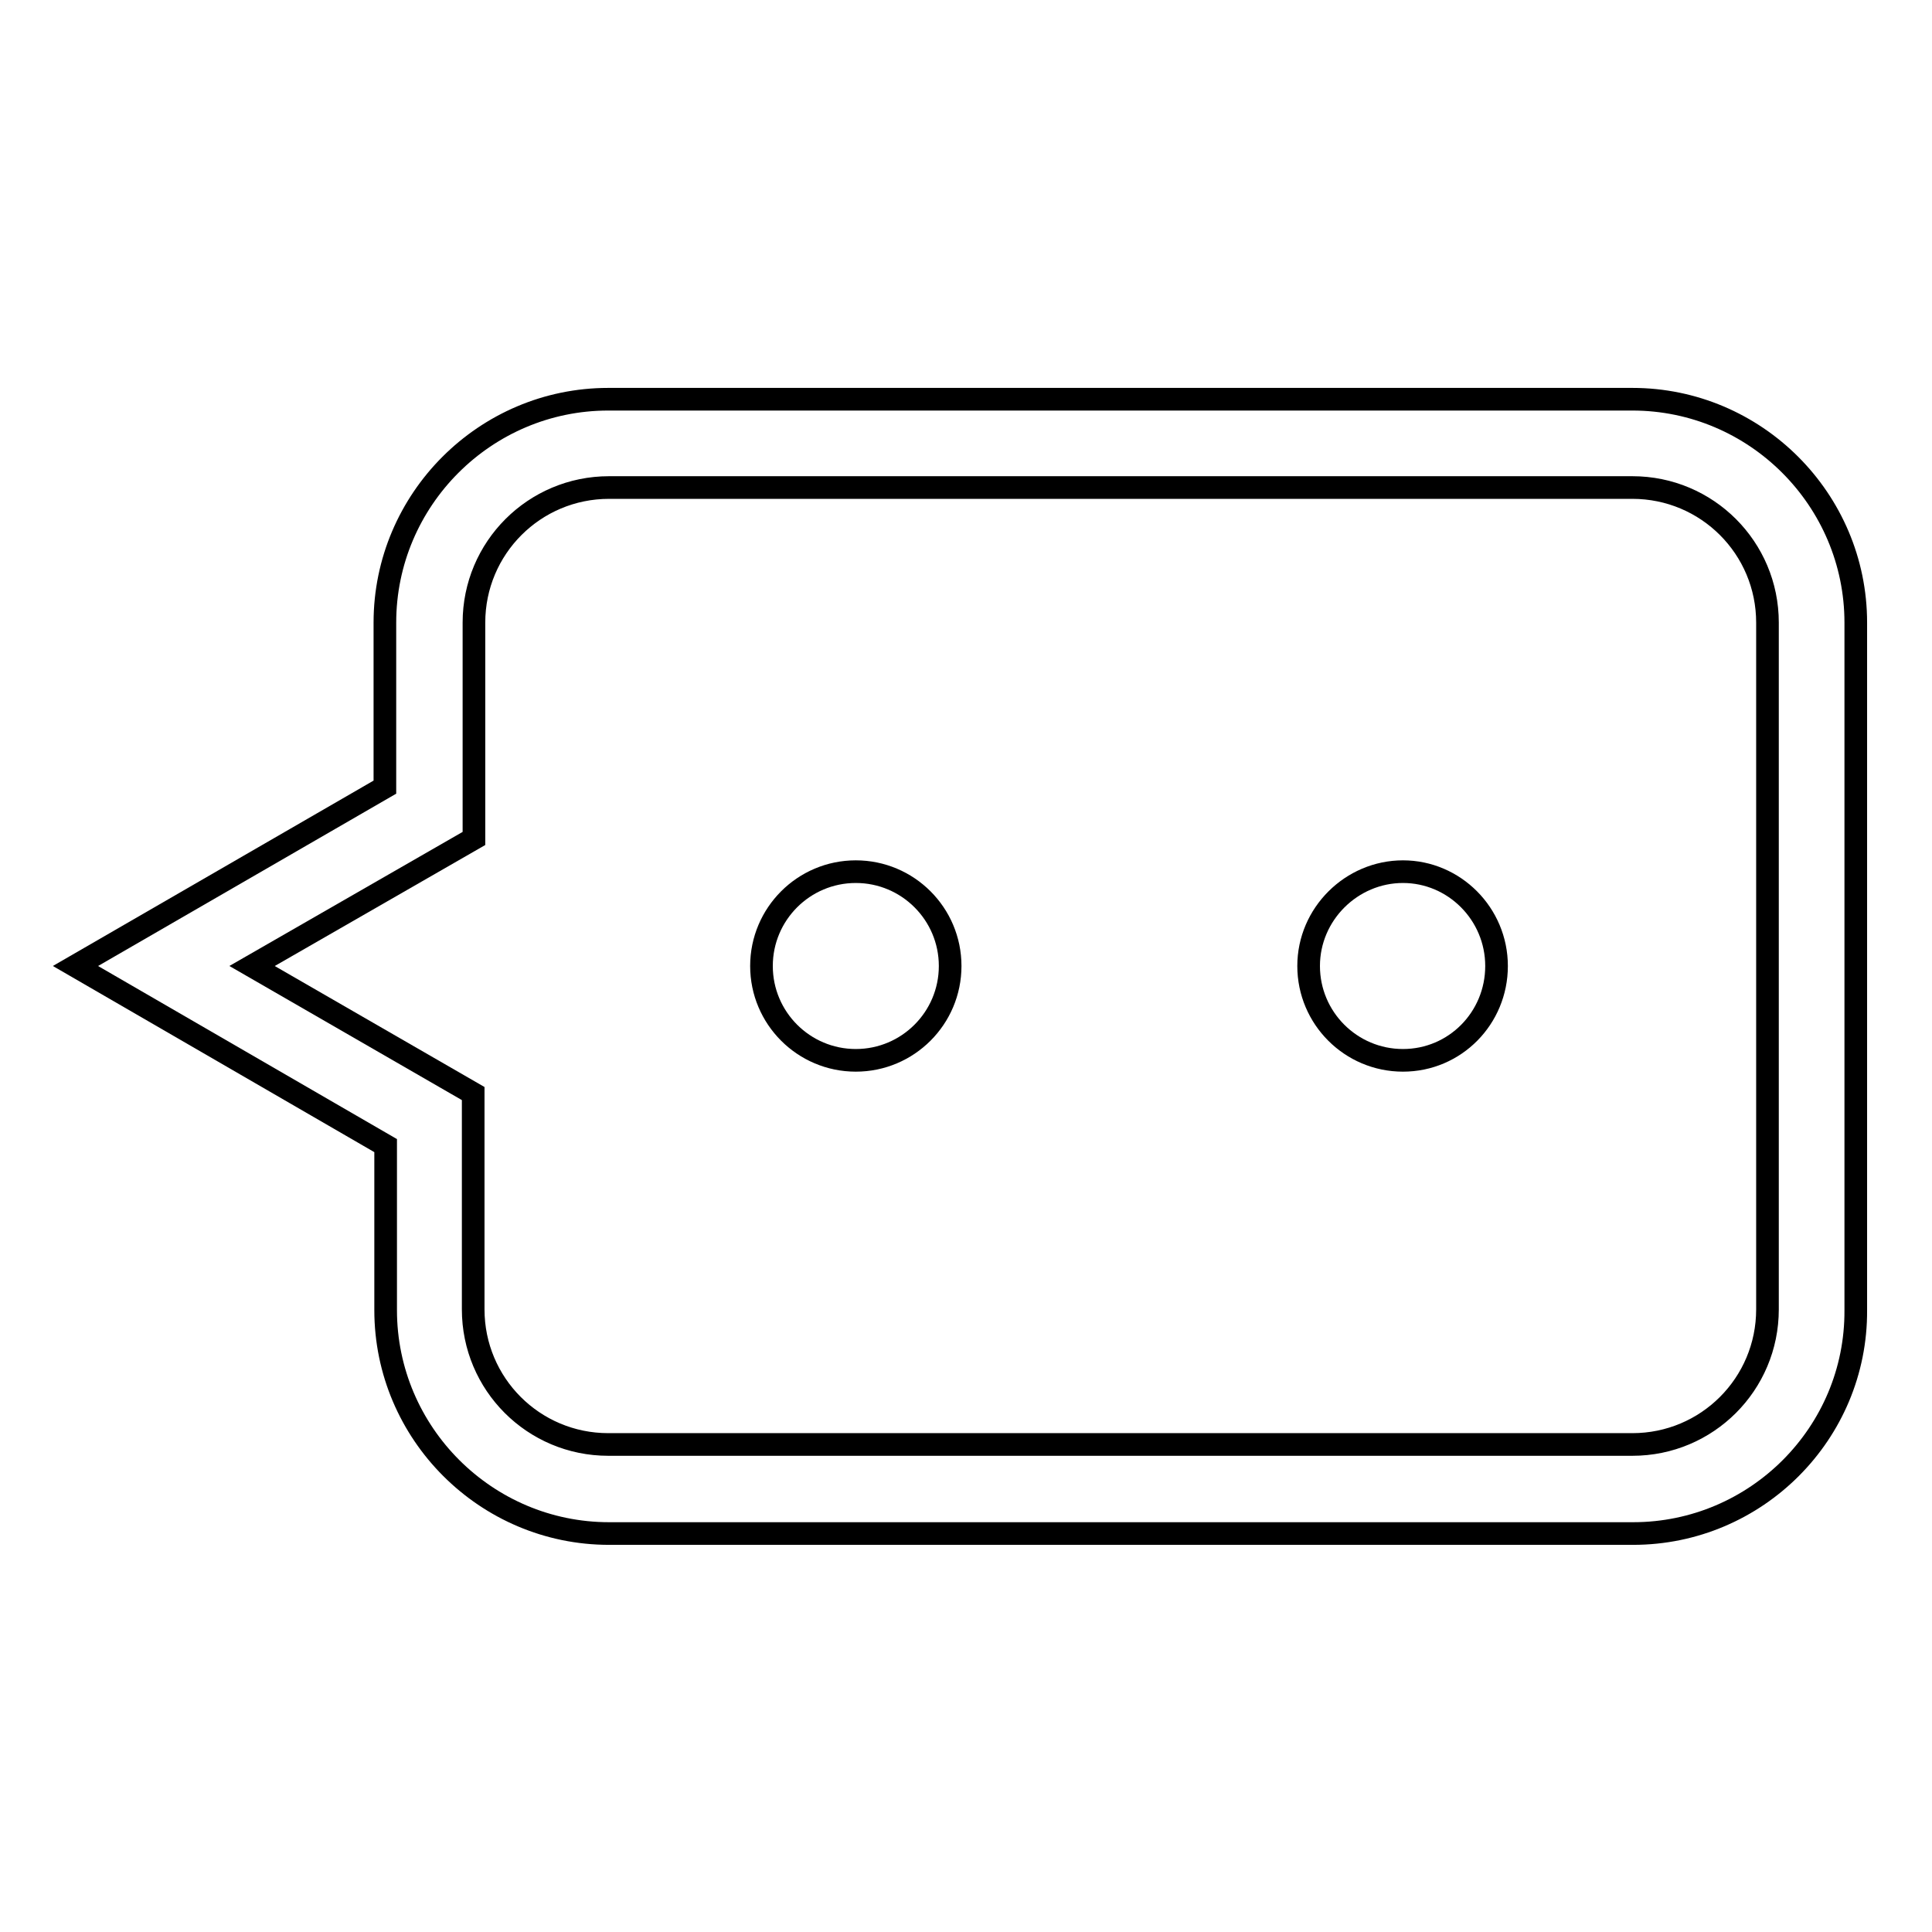
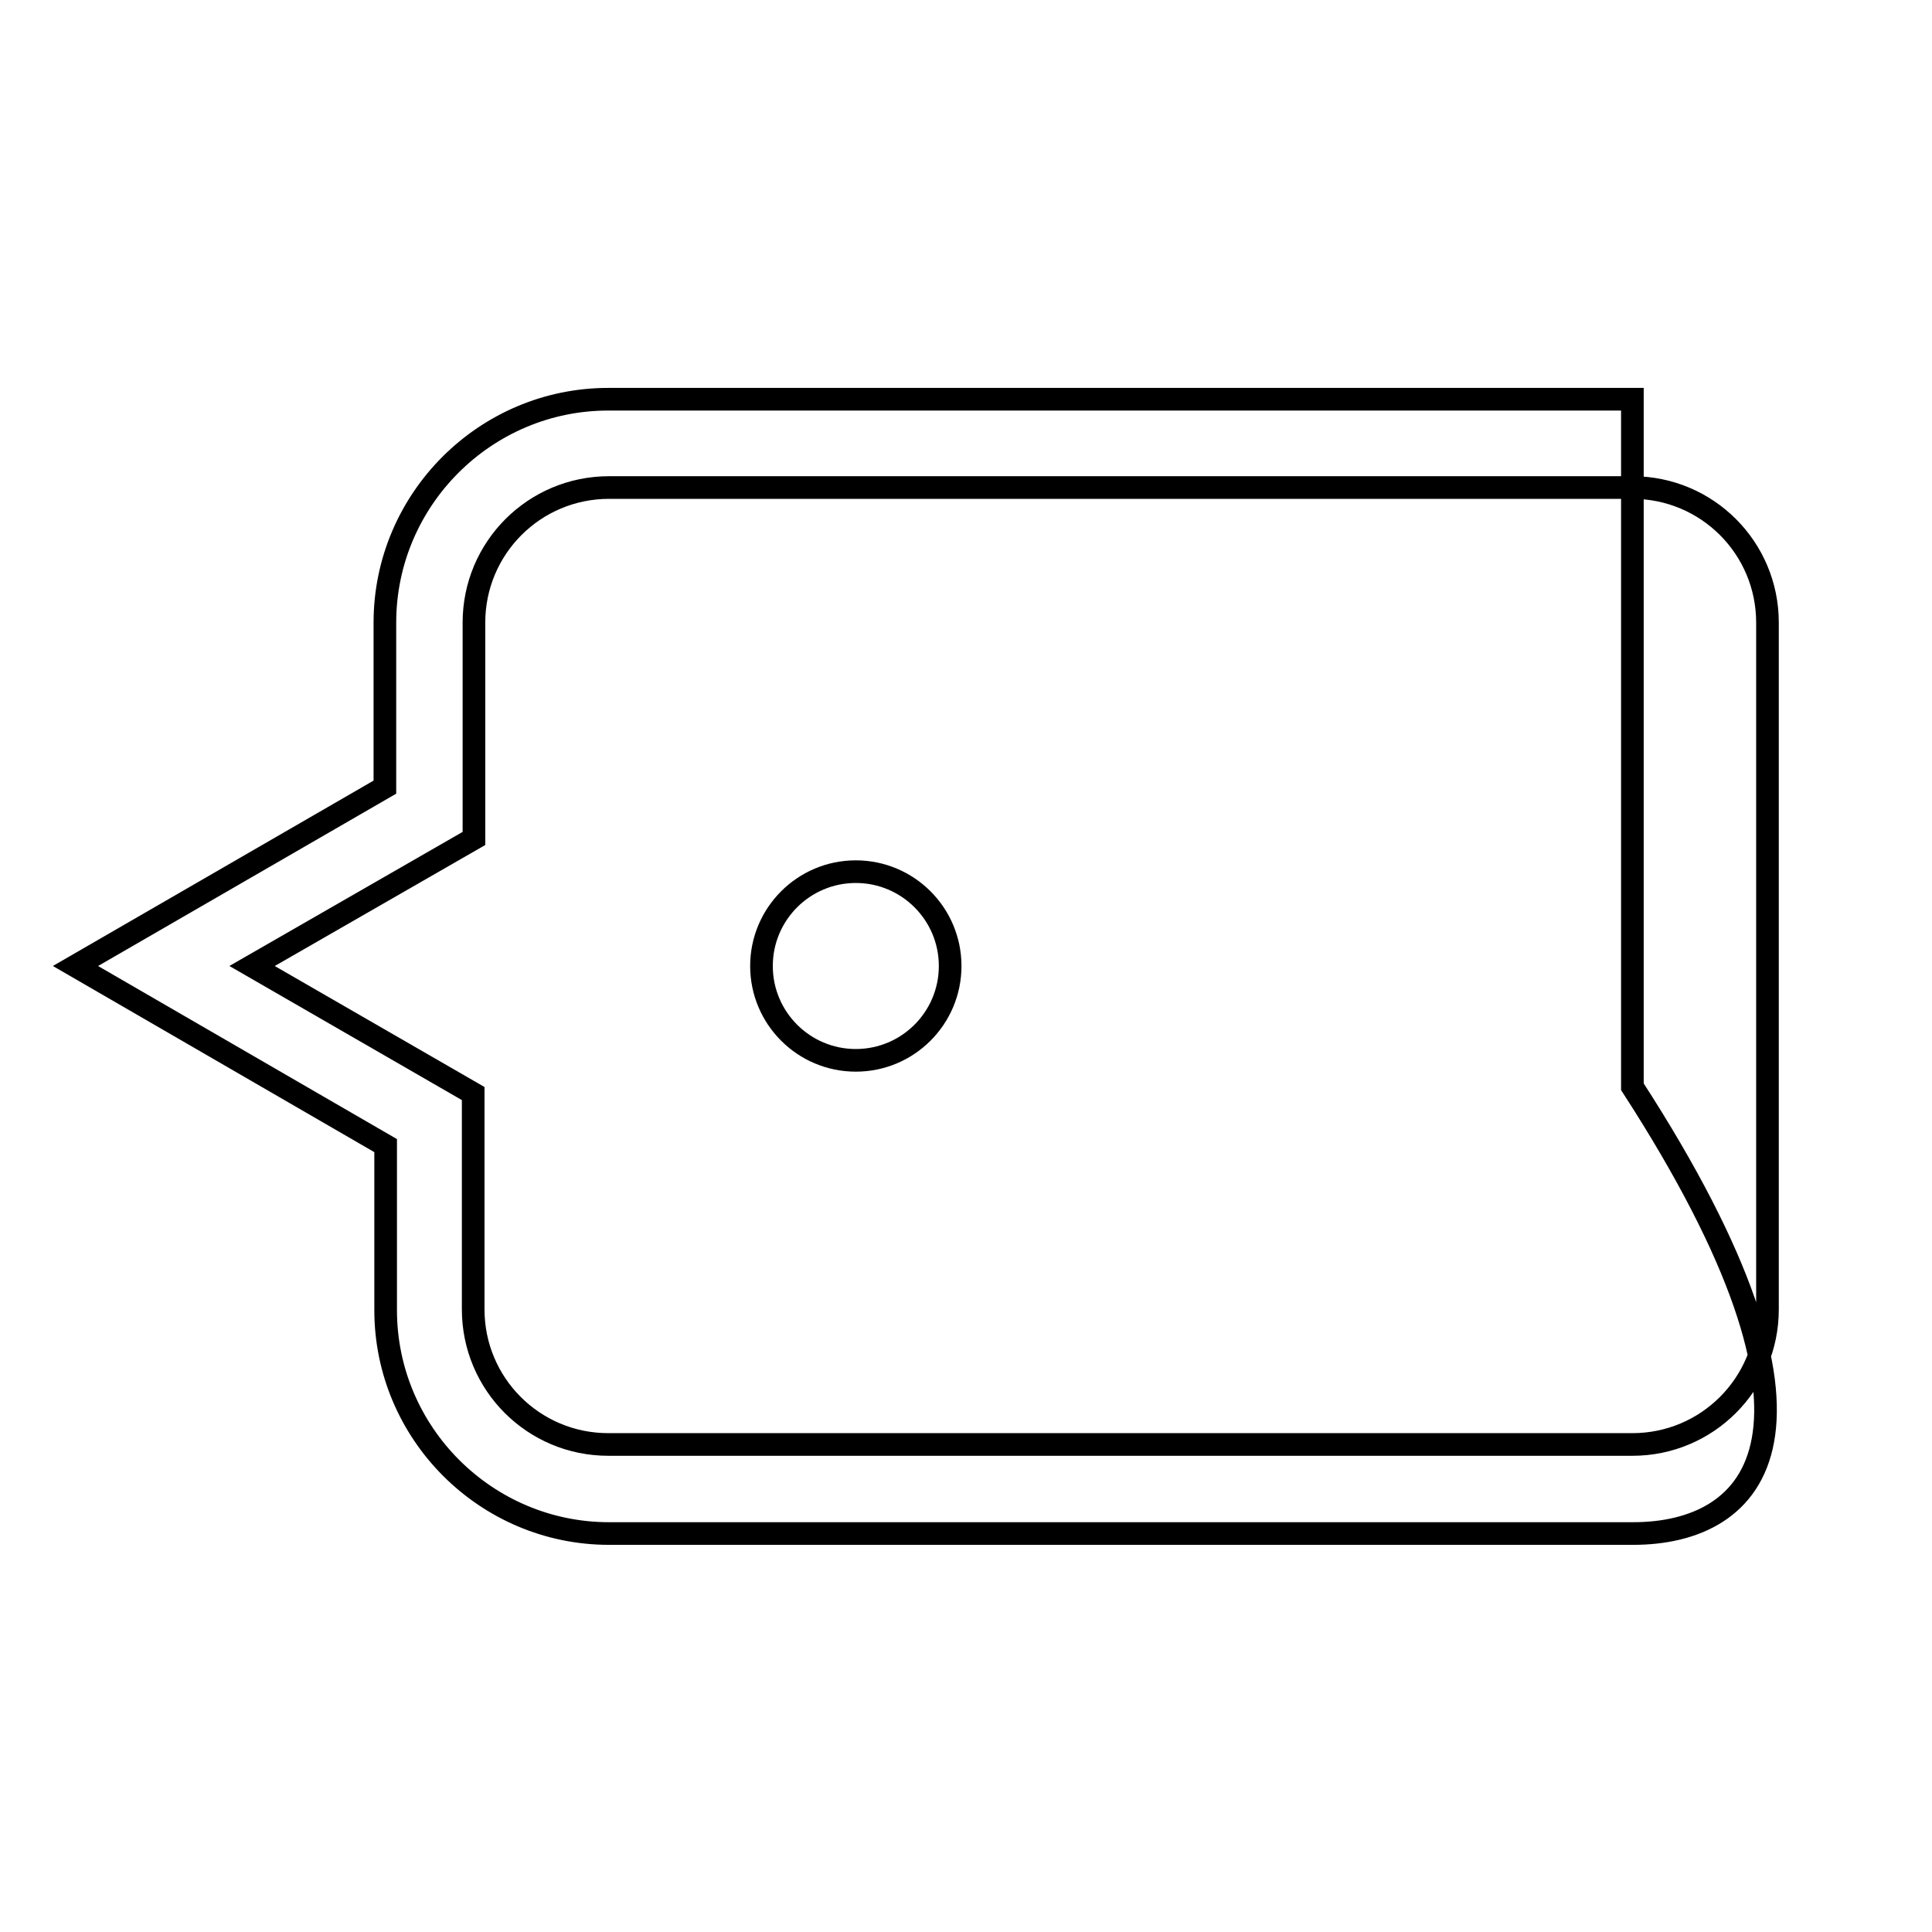
<svg xmlns="http://www.w3.org/2000/svg" version="1.1" x="0px" y="0px" viewBox="0 0 256 256" enable-background="new 0 0 256 256" xml:space="preserve">
  <g>
    <g>
      <path stroke-width="3" fill-opacity="0" stroke="#000000" d="M100.9,128c0,6.9,5.6,12.5,12.5,12.5s12.5-5.6,12.5-12.5c0-6.9-5.6-12.5-12.5-12.5S100.9,121.1,100.9,128z" />
-       <path stroke-width="3" fill-opacity="0" stroke="#000000" d="M173.4,128c0,6.9,5.6,12.5,12.5,12.5s12.4-5.6,12.4-12.5c0-6.9-5.6-12.5-12.4-12.5S173.4,121.1,173.4,128z" />
-       <path stroke-width="3" fill-opacity="0" stroke="#000000" d="M216.4,203.2H80.7c-16.3,0-29.6-13.3-29.6-29.6v-21.8L10,128l41-23.7V82.5c0-16.3,13.3-29.6,29.6-29.6h135.7c16.3,0,29.6,13.3,29.6,29.6v91.1C246,189.9,232.7,203.2,216.4,203.2z M33.4,128l29.3,16.9v28.6c0,9.9,8,17.9,17.9,17.9h135.7c9.9,0,17.9-8,17.9-17.9V82.5c0-9.9-8-17.9-17.9-17.9H80.7c-9.9,0-17.9,8-17.9,17.9v28.6L33.4,128z" />
+       <path stroke-width="3" fill-opacity="0" stroke="#000000" d="M216.4,203.2H80.7c-16.3,0-29.6-13.3-29.6-29.6v-21.8L10,128l41-23.7V82.5c0-16.3,13.3-29.6,29.6-29.6h135.7v91.1C246,189.9,232.7,203.2,216.4,203.2z M33.4,128l29.3,16.9v28.6c0,9.9,8,17.9,17.9,17.9h135.7c9.9,0,17.9-8,17.9-17.9V82.5c0-9.9-8-17.9-17.9-17.9H80.7c-9.9,0-17.9,8-17.9,17.9v28.6L33.4,128z" />
    </g>
  </g>
</svg>